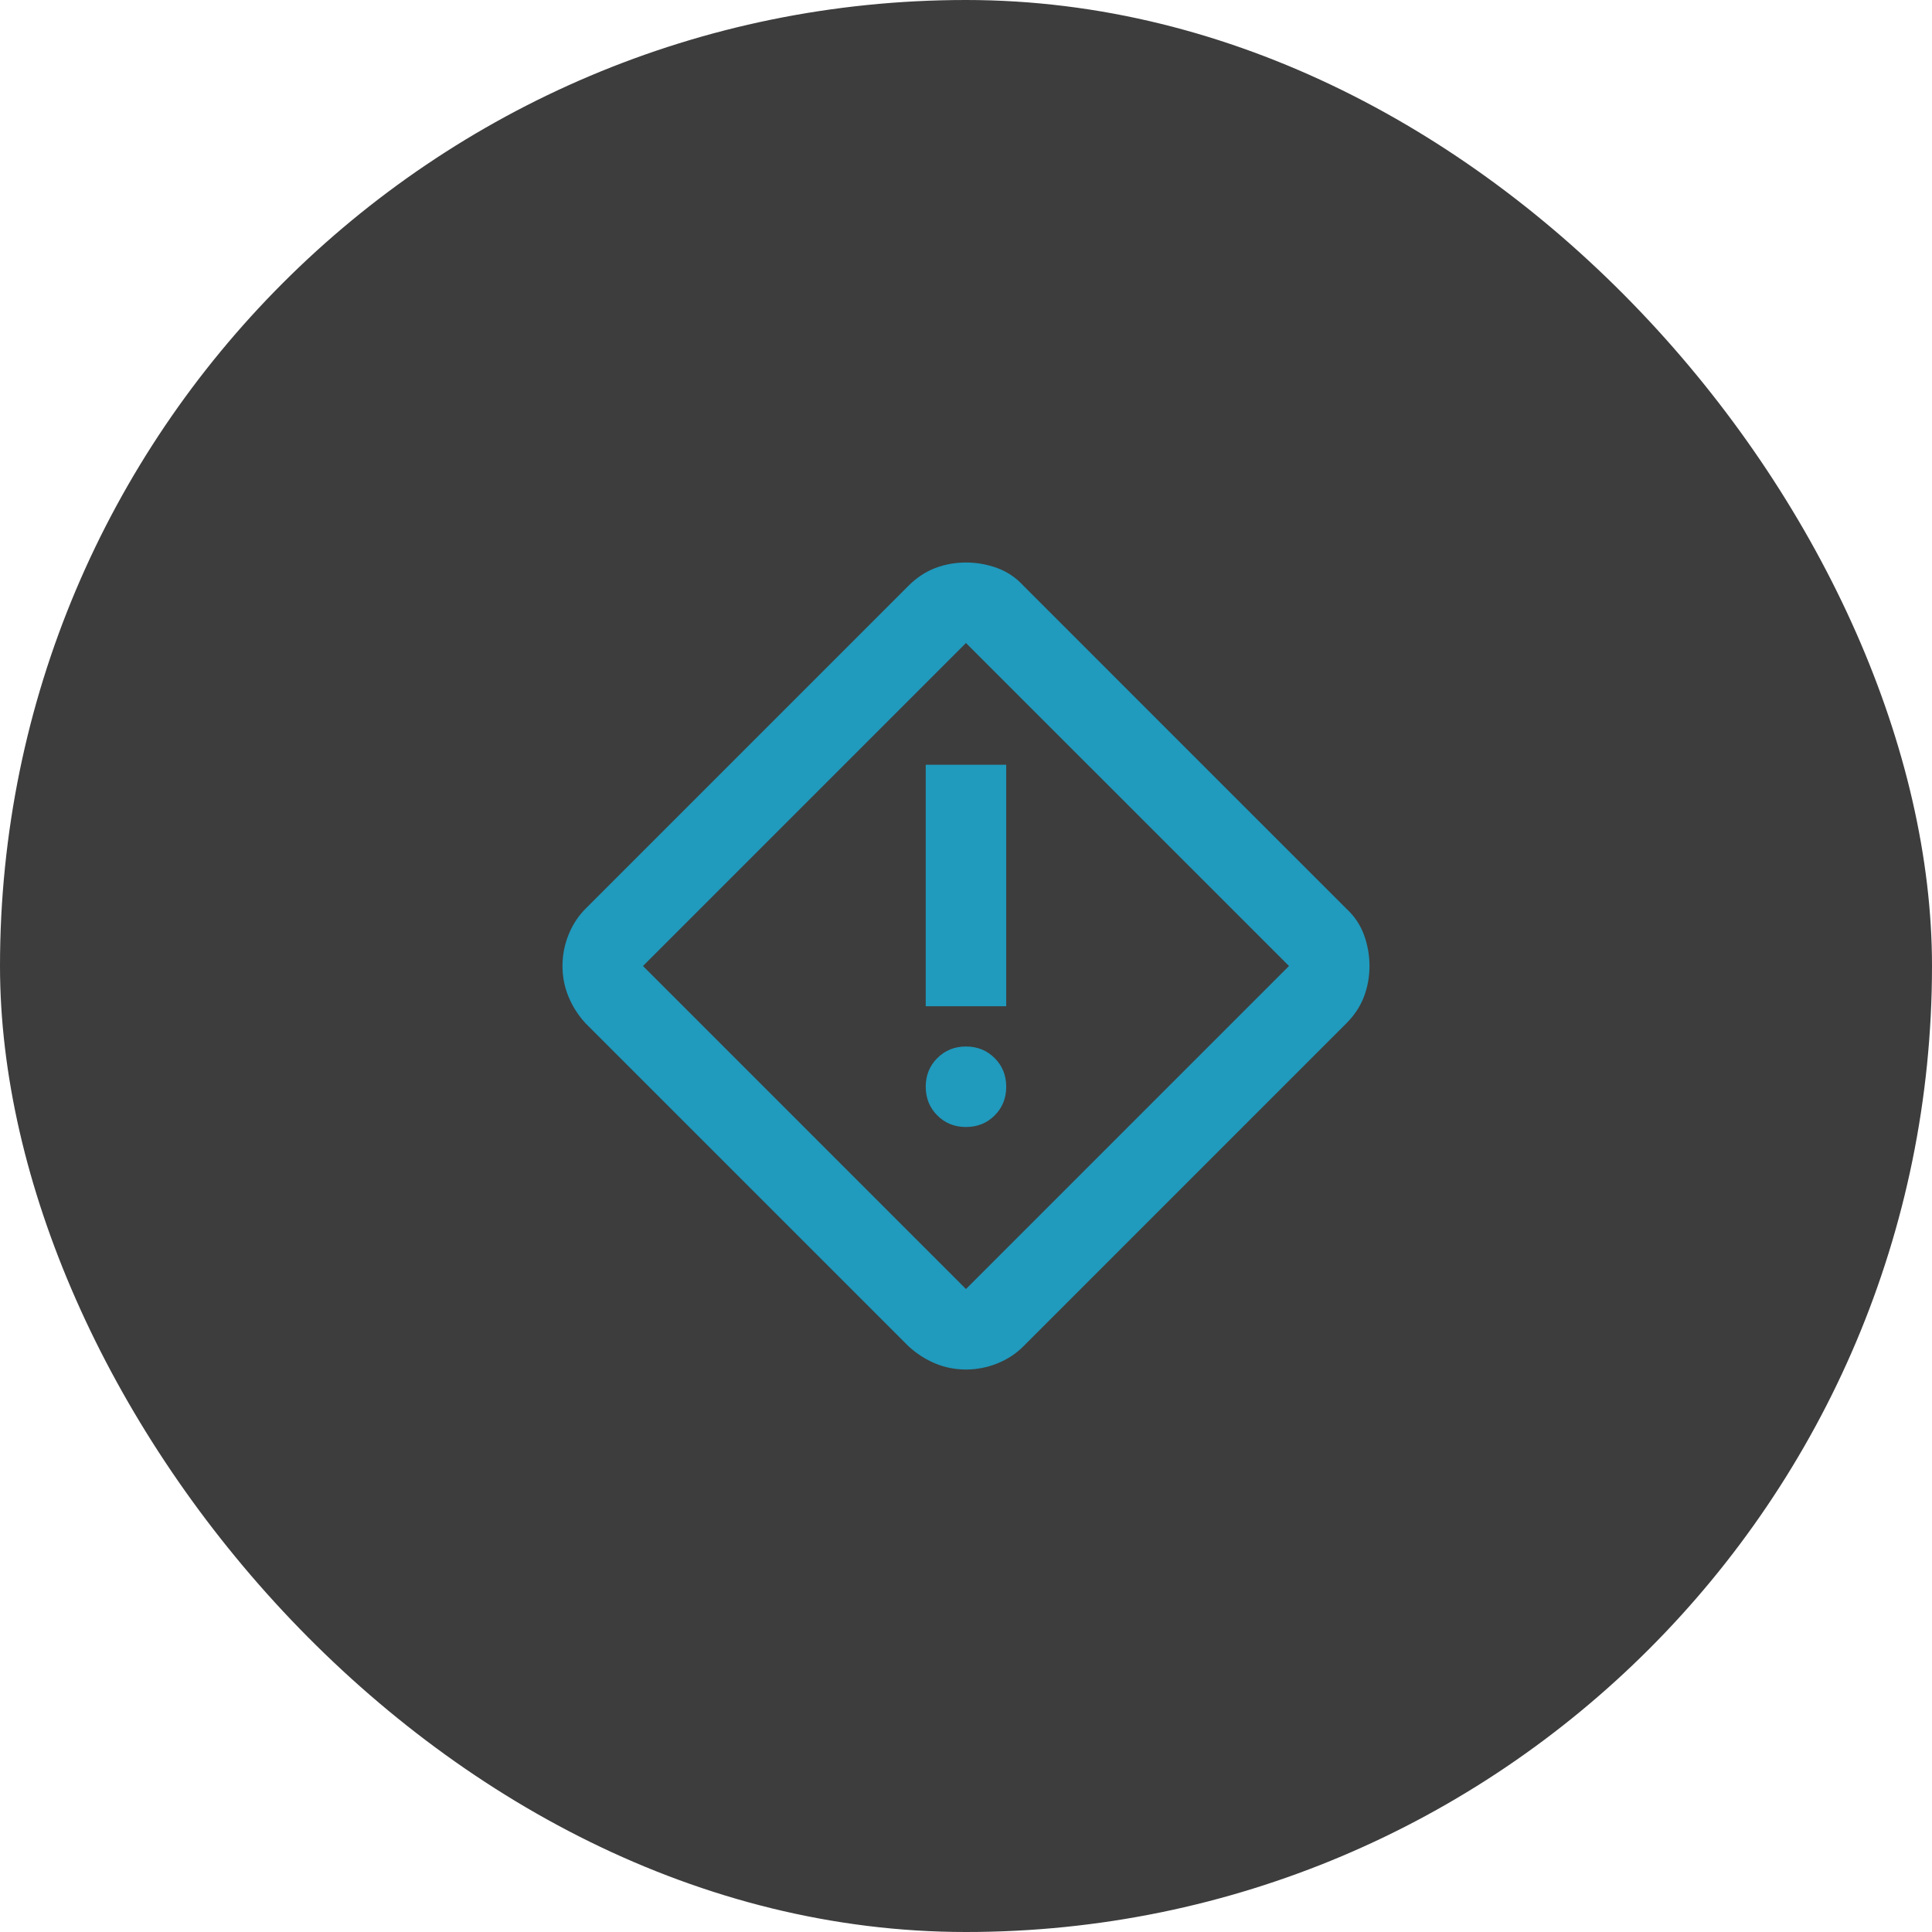
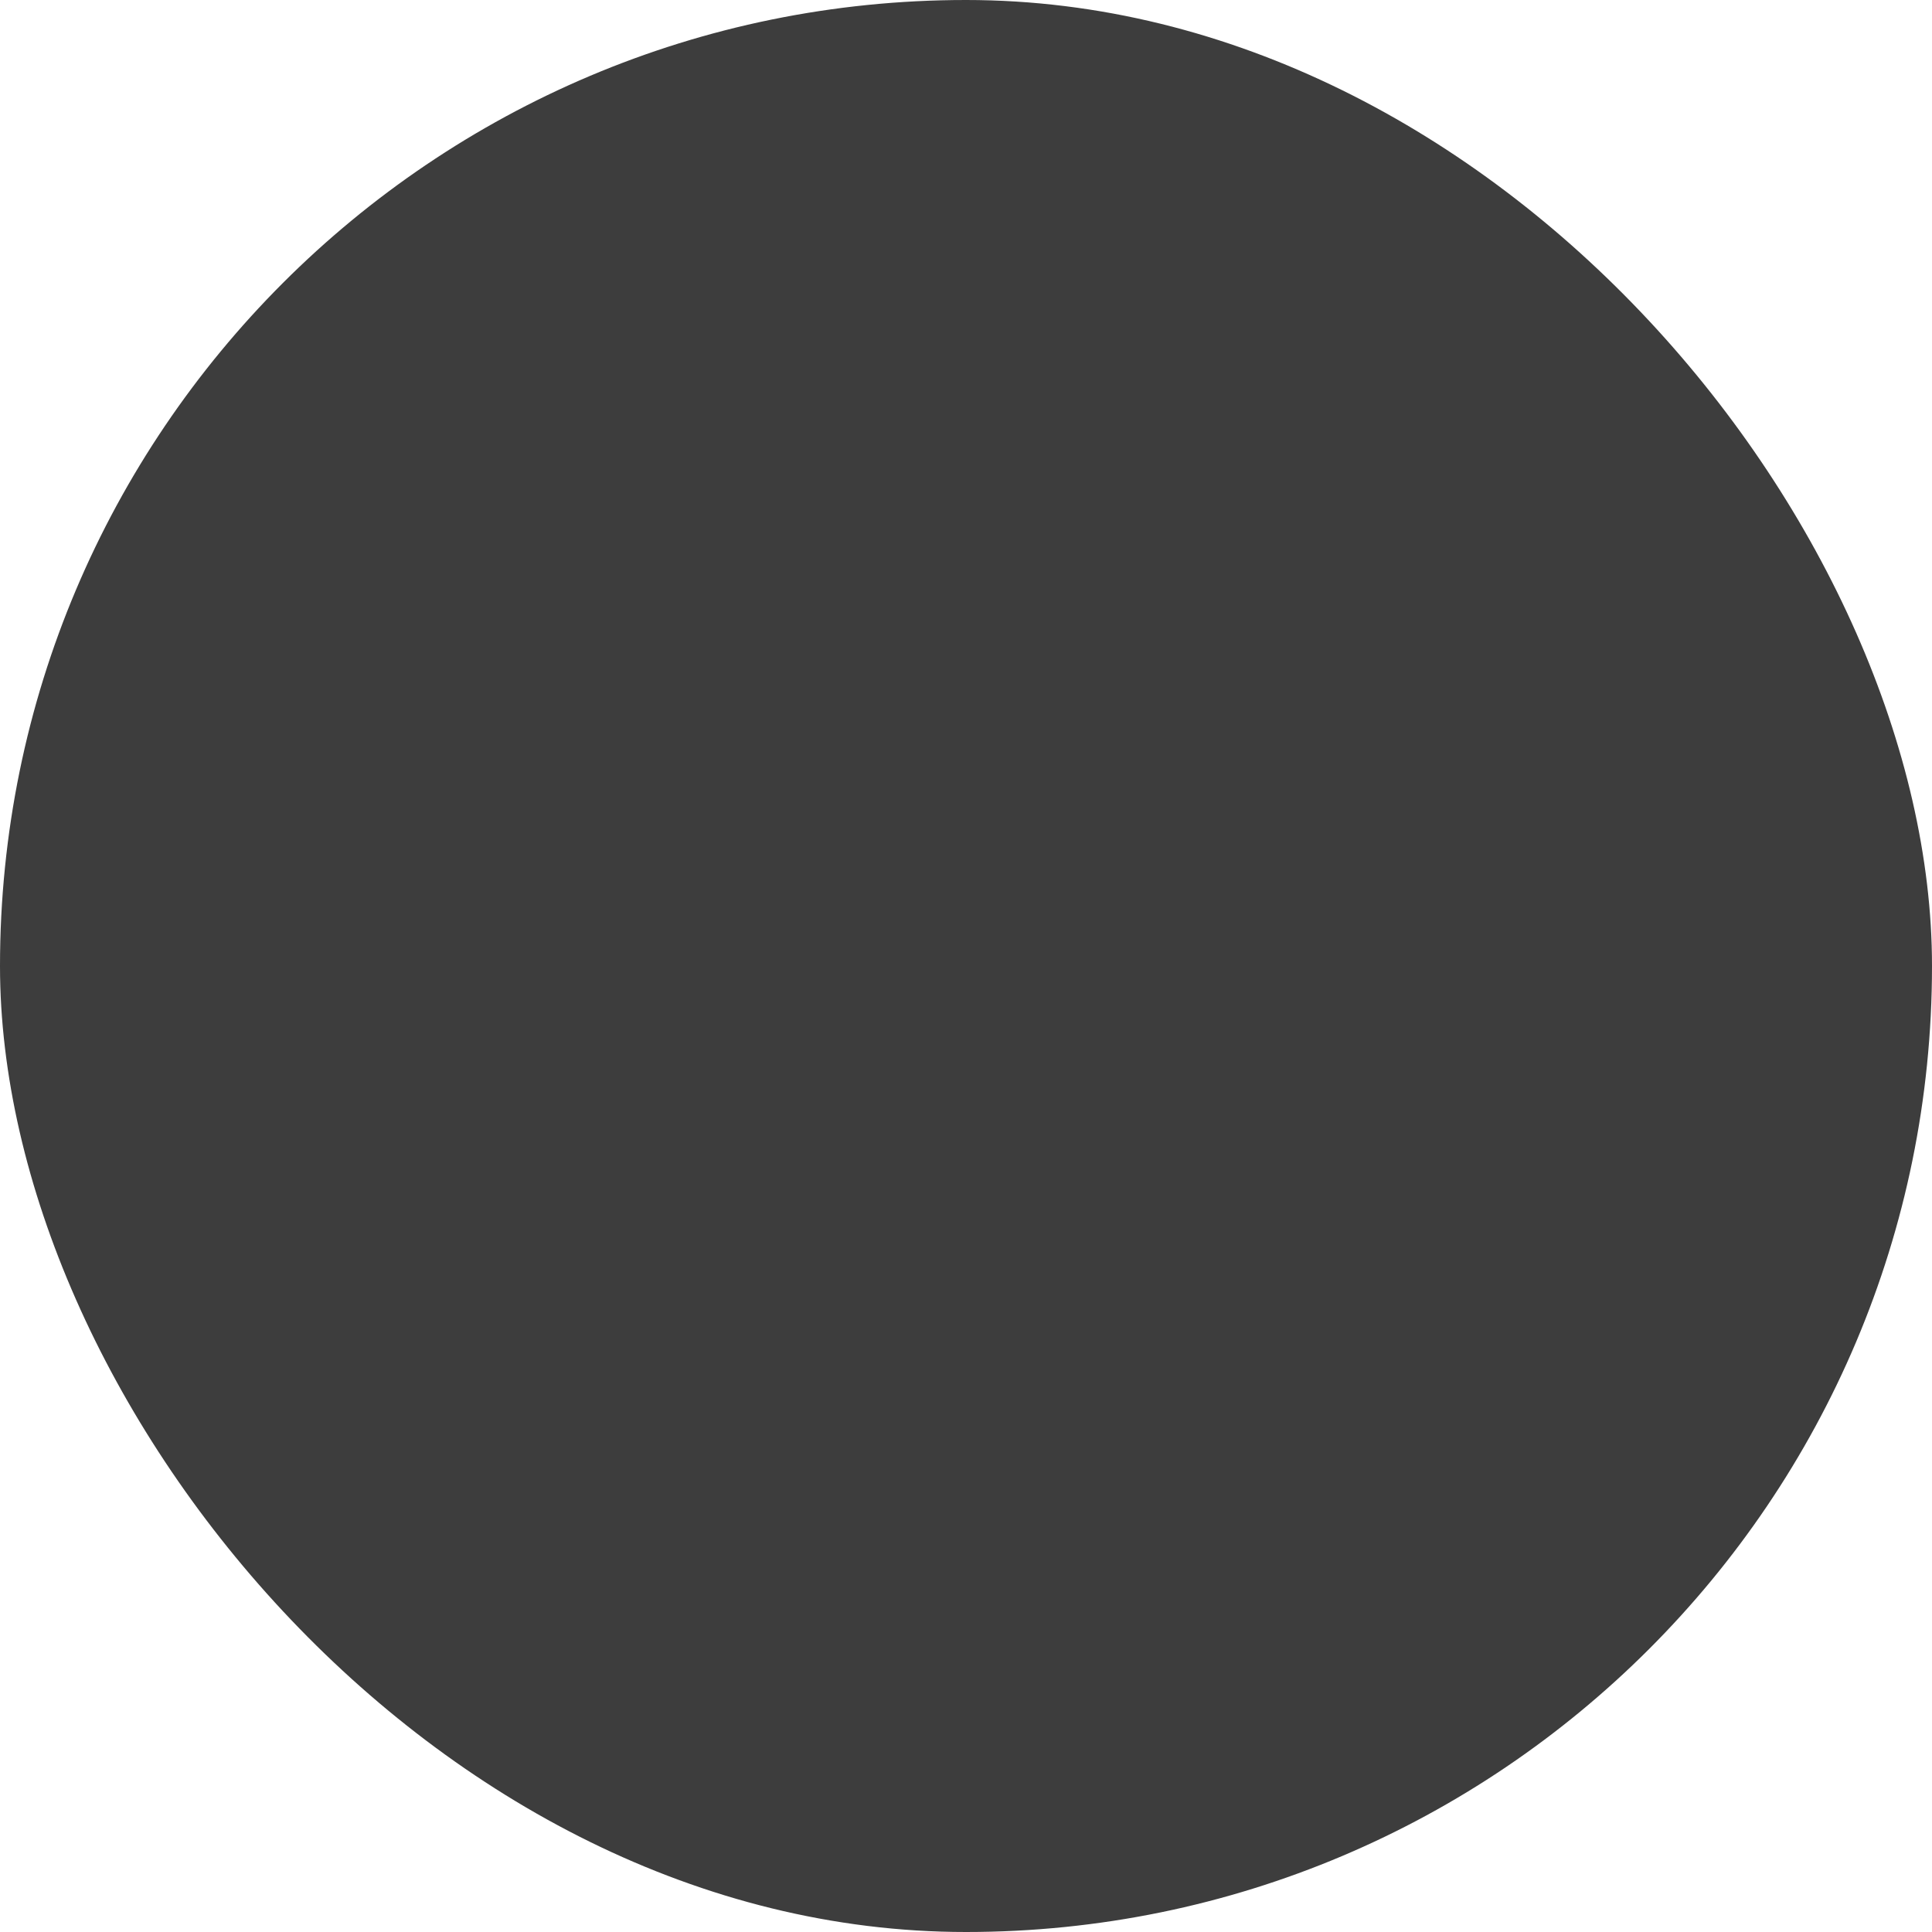
<svg xmlns="http://www.w3.org/2000/svg" width="72" height="72" viewBox="0 0 72 72" fill="none">
  <rect width="72" height="72" rx="36" fill="#3D3D3D" />
  <mask id="mask0_2483_1084" style="mask-type:alpha" maskUnits="userSpaceOnUse" x="18" y="18" width="36" height="36">
    <rect x="18" y="18" width="36" height="36" fill="#D9D9D9" />
  </mask>
  <g mask="url(#mask0_2483_1084)">
-     <path d="M35.999 51.038C35.599 51.038 35.218 50.963 34.856 50.813C34.493 50.663 34.162 50.45 33.862 50.175L21.824 38.138C21.549 37.838 21.337 37.507 21.187 37.144C21.037 36.782 20.962 36.4 20.962 36C20.962 35.6 21.037 35.213 21.187 34.838C21.337 34.463 21.549 34.138 21.824 33.863L33.862 21.825C34.162 21.525 34.493 21.307 34.856 21.169C35.218 21.032 35.599 20.963 35.999 20.963C36.399 20.963 36.787 21.032 37.162 21.169C37.537 21.307 37.862 21.525 38.137 21.825L50.174 33.863C50.474 34.138 50.693 34.463 50.831 34.838C50.968 35.213 51.037 35.6 51.037 36C51.037 36.4 50.968 36.782 50.831 37.144C50.693 37.507 50.474 37.838 50.174 38.138L38.137 50.175C37.862 50.45 37.537 50.663 37.162 50.813C36.787 50.963 36.399 51.038 35.999 51.038ZM35.999 48.038L48.037 36L35.999 23.963L23.962 36L35.999 48.038ZM34.499 37.5H37.499V28.5H34.499V37.5ZM35.999 42C36.424 42 36.781 41.857 37.068 41.569C37.356 41.282 37.499 40.925 37.499 40.5C37.499 40.075 37.356 39.719 37.068 39.432C36.781 39.144 36.424 39 35.999 39C35.574 39 35.218 39.144 34.931 39.432C34.643 39.719 34.499 40.075 34.499 40.5C34.499 40.925 34.643 41.282 34.931 41.569C35.218 41.857 35.574 42 35.999 42Z" fill="#209ABD" />
-   </g>
+     </g>
</svg>